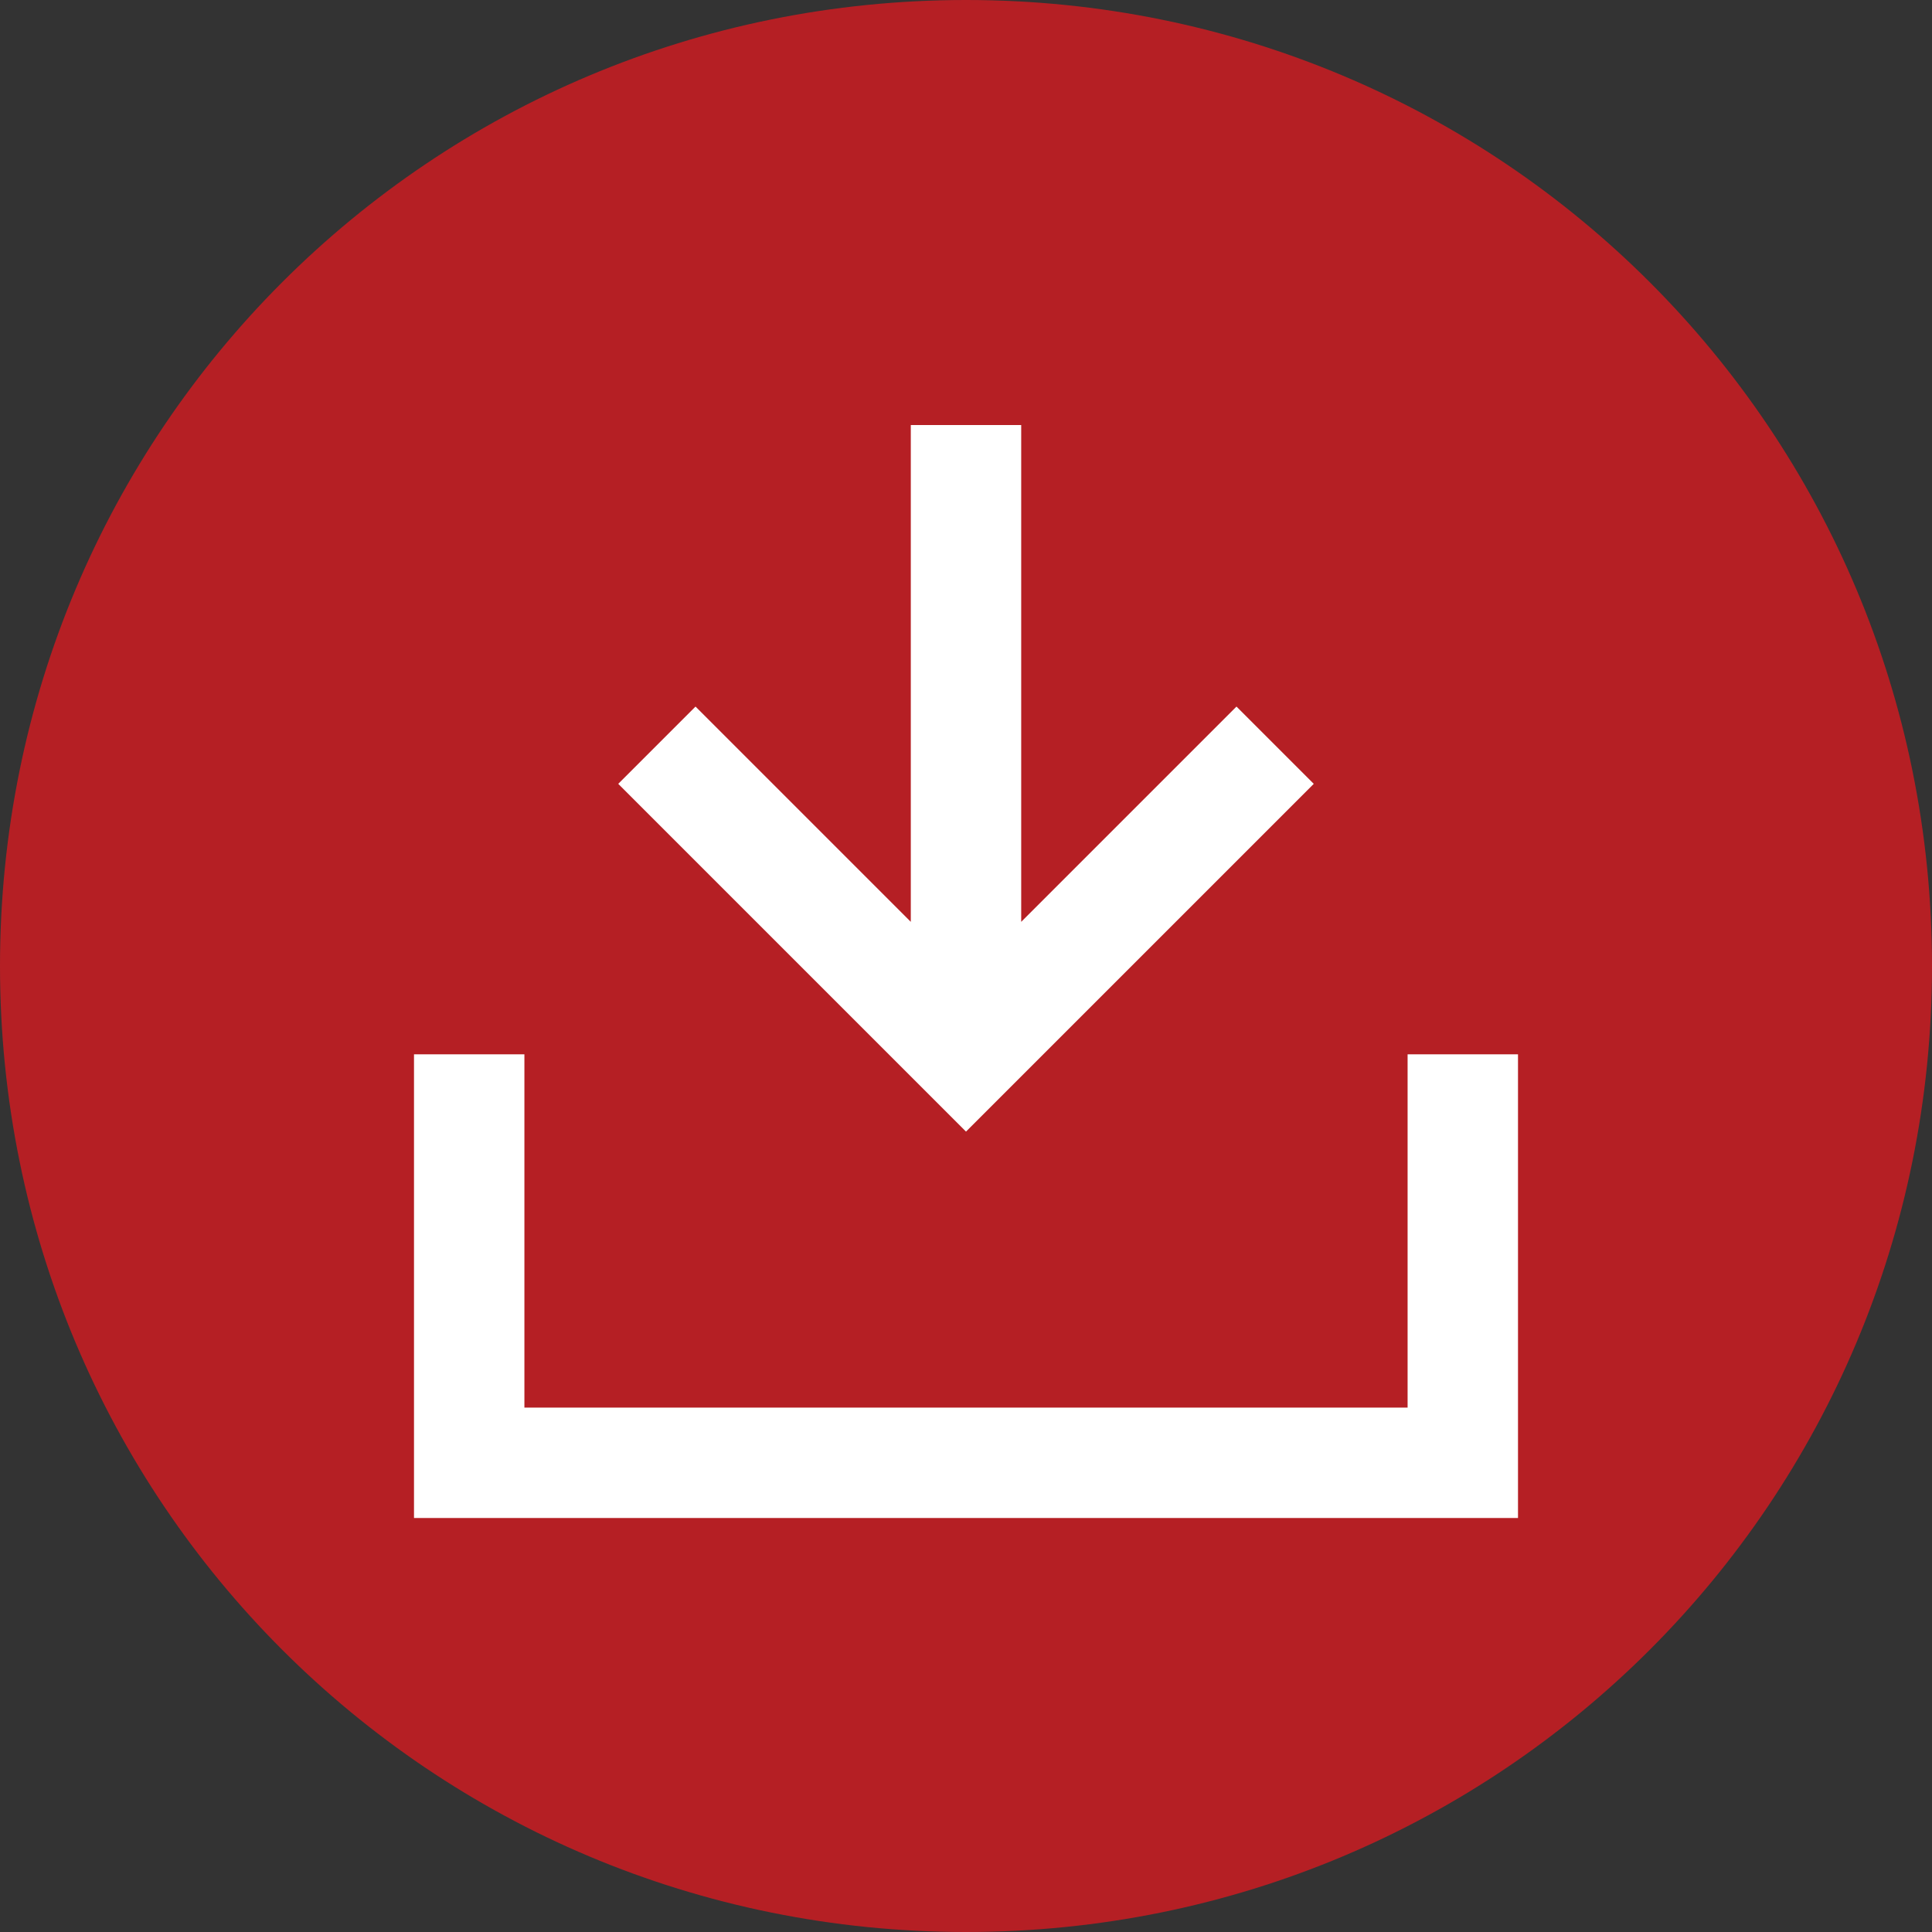
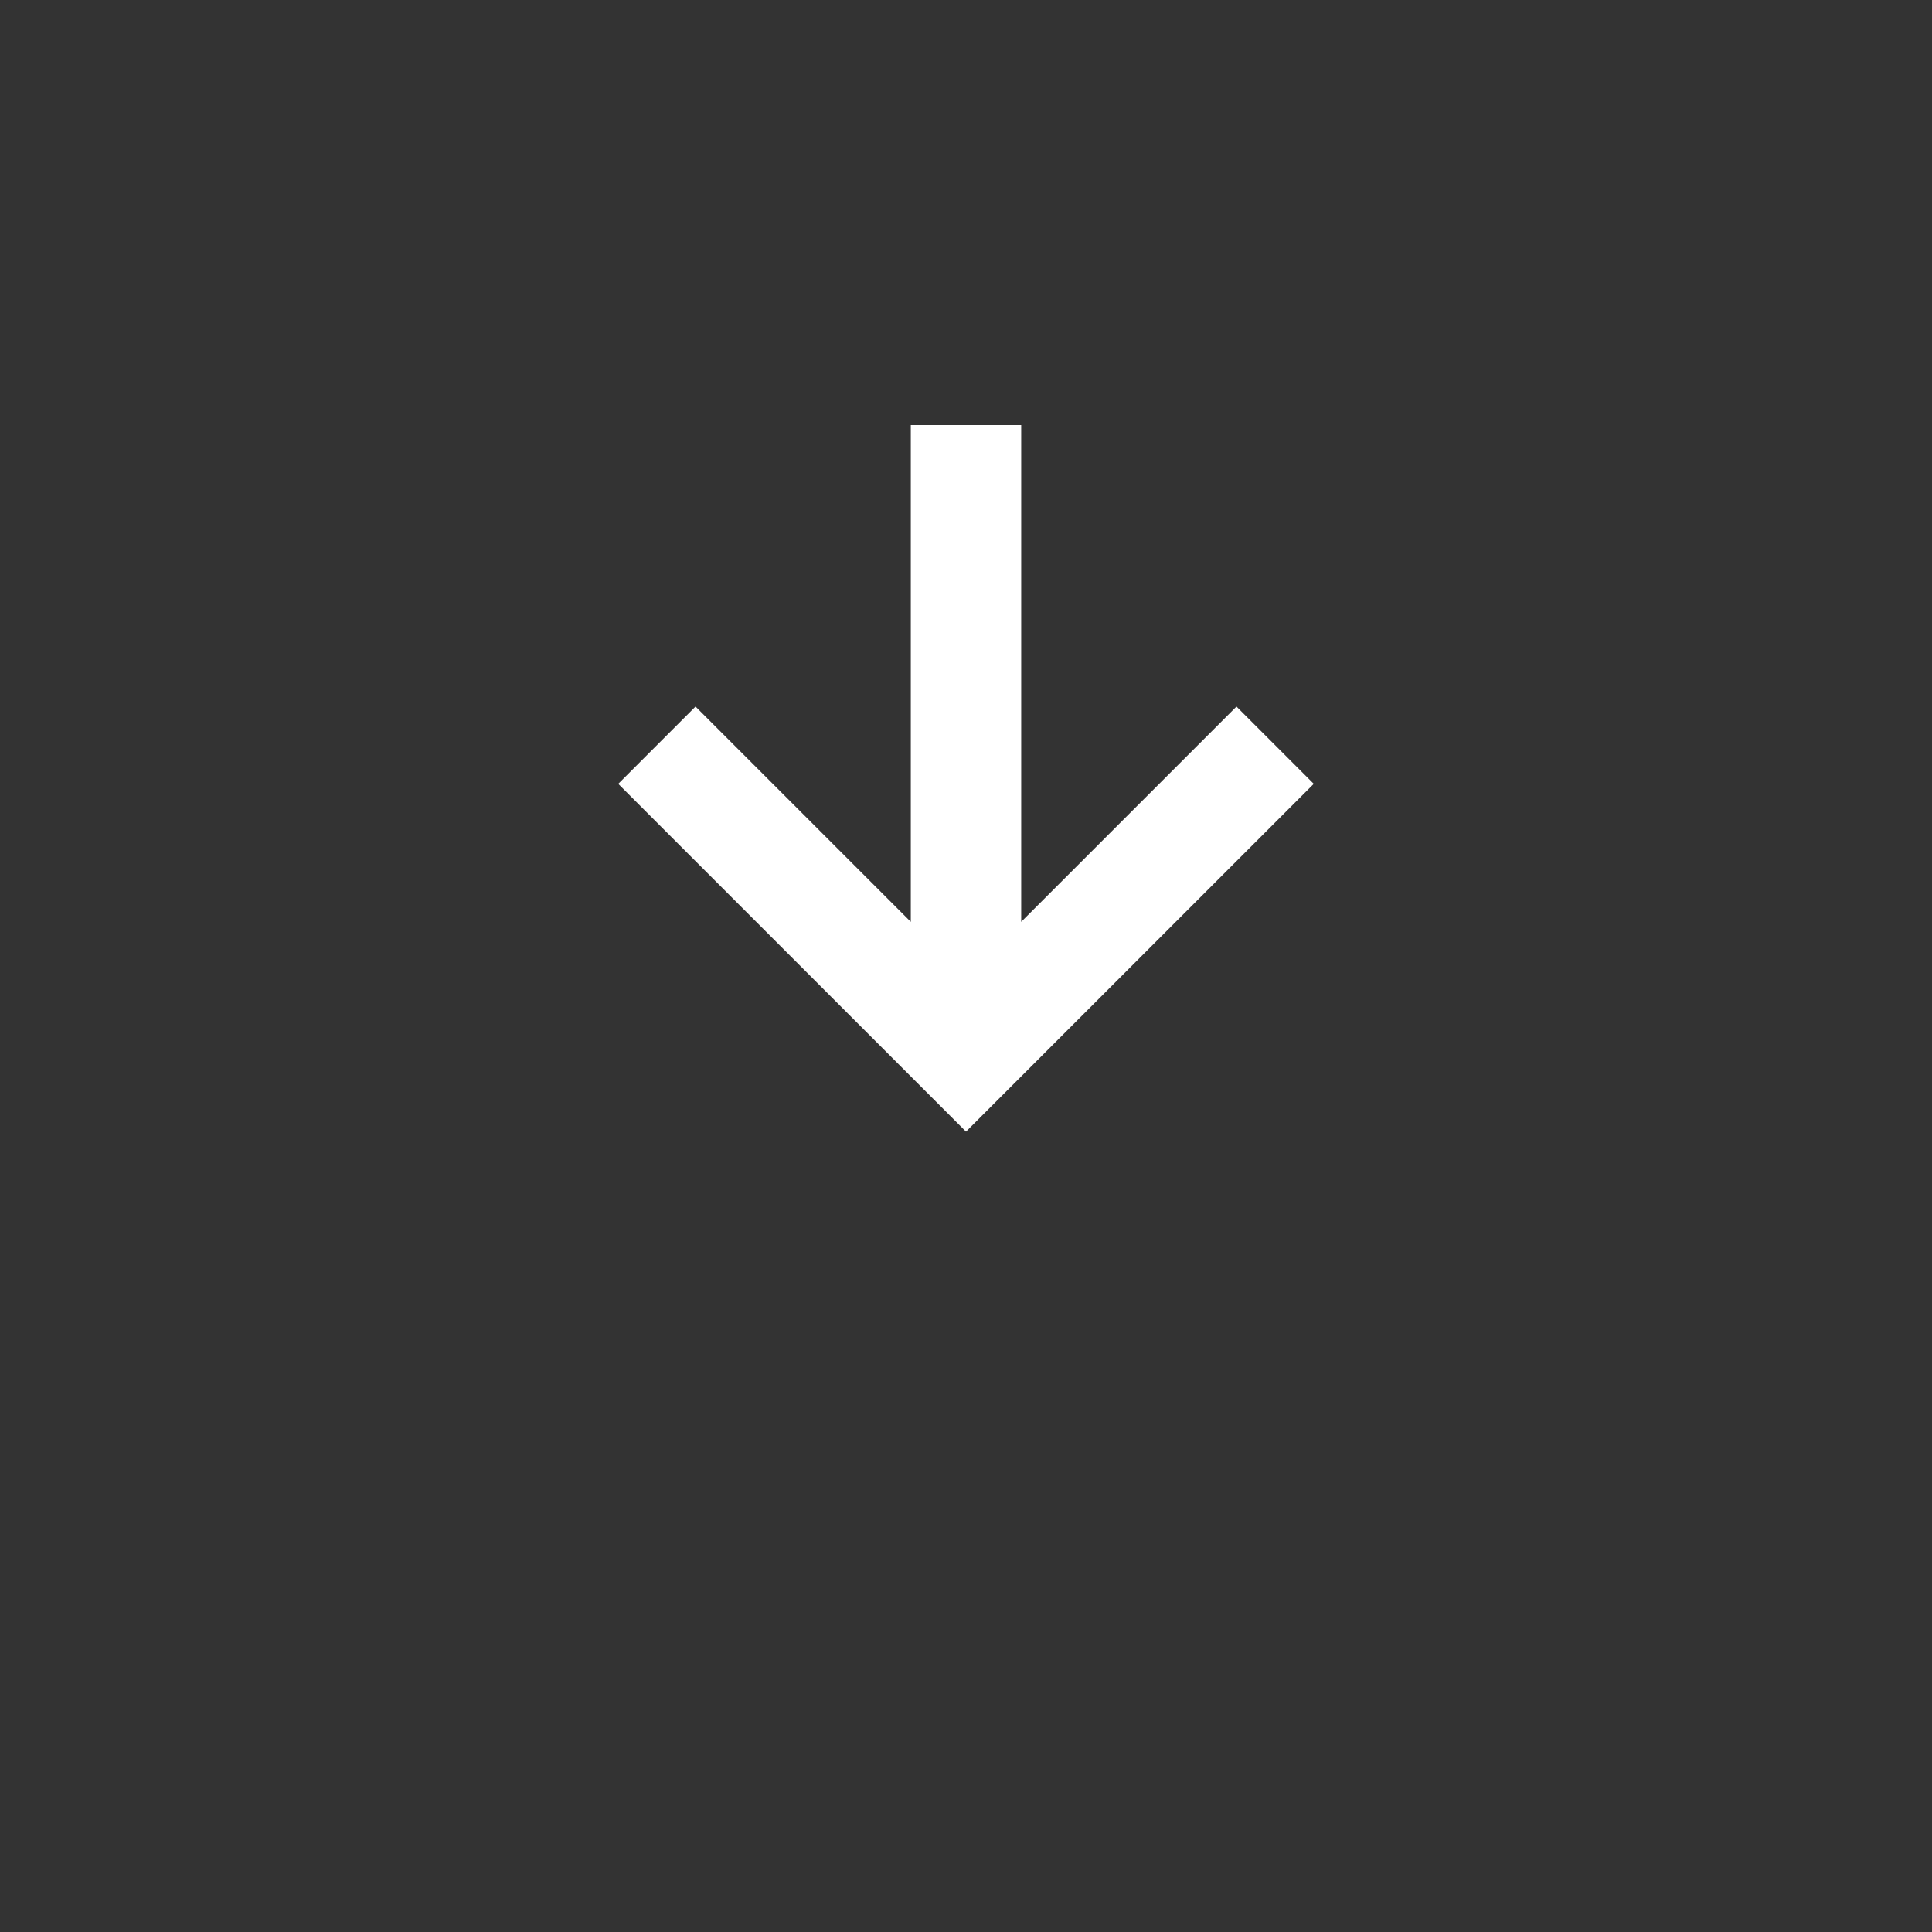
<svg xmlns="http://www.w3.org/2000/svg" version="1.1" id="Layer_1" x="0px" y="0px" viewBox="0 0 35 35" style="enable-background:new 0 0 35 35;" xml:space="preserve">
  <rect x="0" y="0" width="35" height="35" fill="#333333" stroke="none" />
  <style type="text/css">
	.st0{display:none;}
	.st1{display:inline;}
	.st2{fill:#B51F24;}
	.st3{fill:#FFFFFF;}
</style>
  <g id="face" class="st0">
-     <path class="st1" d="M17.5,0C7.8,0,0,7.8,0,17.5S7.8,35,17.5,35S35,27.2,35,17.5S27.2,0,17.5,0z M21.4,14.5l-0.2,2.6h-2.7v9.1h-3.4   v-9.1h-1.8v-2.6h1.8v-1.8c0-0.8,0-2,0.6-2.7c0.6-0.8,1.4-1.3,2.8-1.3c2.3,0,3.2,0.3,3.2,0.3l-0.5,2.7c0,0-0.8-0.2-1.5-0.2   s-1.3,0.3-1.3,1v2H21.4z" />
-   </g>
+     </g>
  <g id="insta" class="st0">
    <g class="st1">
-       <path d="M22.3,17.5c0,2.6-2.1,4.8-4.8,4.8c-2.6,0-4.8-2.1-4.8-4.8c0-0.6,0.1-1.2,0.4-1.8h-2.6v7.2c0,0.9,0.8,1.7,1.7,1.7h10.7    c0.9,0,1.7-0.8,1.7-1.7v-7.2H22C22.2,16.3,22.3,16.9,22.3,17.5z" />
-       <path d="M17.5,20.6c1.7,0,3.1-1.4,3.1-3.1c0-0.7-0.2-1.3-0.6-1.8c-0.6-0.8-1.5-1.3-2.5-1.3s-1.9,0.5-2.5,1.3    c-0.4,0.5-0.6,1.1-0.6,1.8C14.4,19.2,15.8,20.6,17.5,20.6z" />
+       <path d="M17.5,20.6c1.7,0,3.1-1.4,3.1-3.1c0-0.7-0.2-1.3-0.6-1.8c-0.6-0.8-1.5-1.3-2.5-1.3s-1.9,0.5-2.5,1.3    c-0.4,0.5-0.6,1.1-0.6,1.8C14.4,19.2,15.8,20.6,17.5,20.6" />
      <polygon points="24.2,13.7 24.2,11.2 24.2,10.8 23.8,10.8 21.3,10.8 21.3,13.7   " />
-       <path d="M17.5,0C7.8,0,0,7.8,0,17.5S7.8,35,17.5,35S35,27.2,35,17.5S27.2,0,17.5,0z M26.3,15.7v7.2c0,1.9-1.5,3.4-3.4,3.4H12.1    c-1.9,0-3.4-1.5-3.4-3.4v-7.2v-3.6c0-1.9,1.5-3.4,3.4-3.4h10.7c1.9,0,3.4,1.5,3.4,3.4v3.6C26.2,15.7,26.3,15.7,26.3,15.7z" />
    </g>
  </g>
  <g id="linked">
-     <path class="st2" d="M17.5,0C7.8,0,0,7.8,0,17.5S7.8,35,17.5,35S35,27.2,35,17.5S27.2,0,17.5,0z" />
-   </g>
-   <polygon class="st3" points="27.5,27.5 7.5,27.5 7.5,19.1 9.5,19.1 9.5,25.5 25.5,25.5 25.5,19.1 27.5,19.1 " />
+     </g>
  <polygon class="st3" points="22.4,12.8 18.5,16.7 18.5,7.7 16.5,7.7 16.5,16.7 12.6,12.8 11.2,14.2 17.5,20.5 23.8,14.2 " />
</svg>